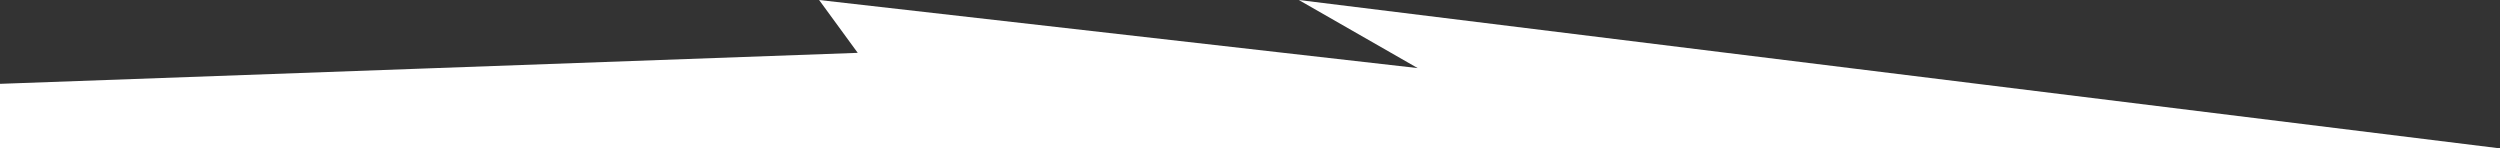
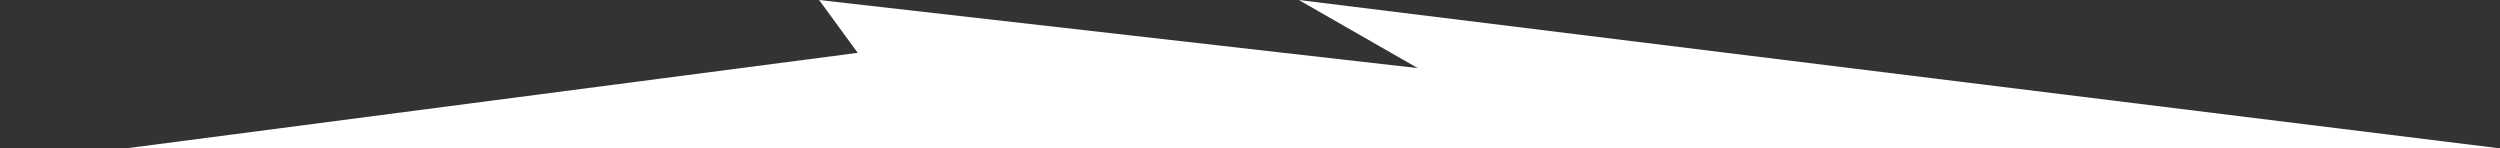
<svg xmlns="http://www.w3.org/2000/svg" width="1230" height="73" viewBox="0 0 1230 73" fill="none">
  <rect x="0" y="0" width="1230" height="73" fill="#333333" stroke="none" />
-   <path d="M639 0L1230 73L-7 82V41.5L422 26L403 0L697.5 33.5L639 0Z" fill="white" />
+   <path d="M639 0L1230 73L-7 82L422 26L403 0L697.5 33.5L639 0Z" fill="white" />
</svg>